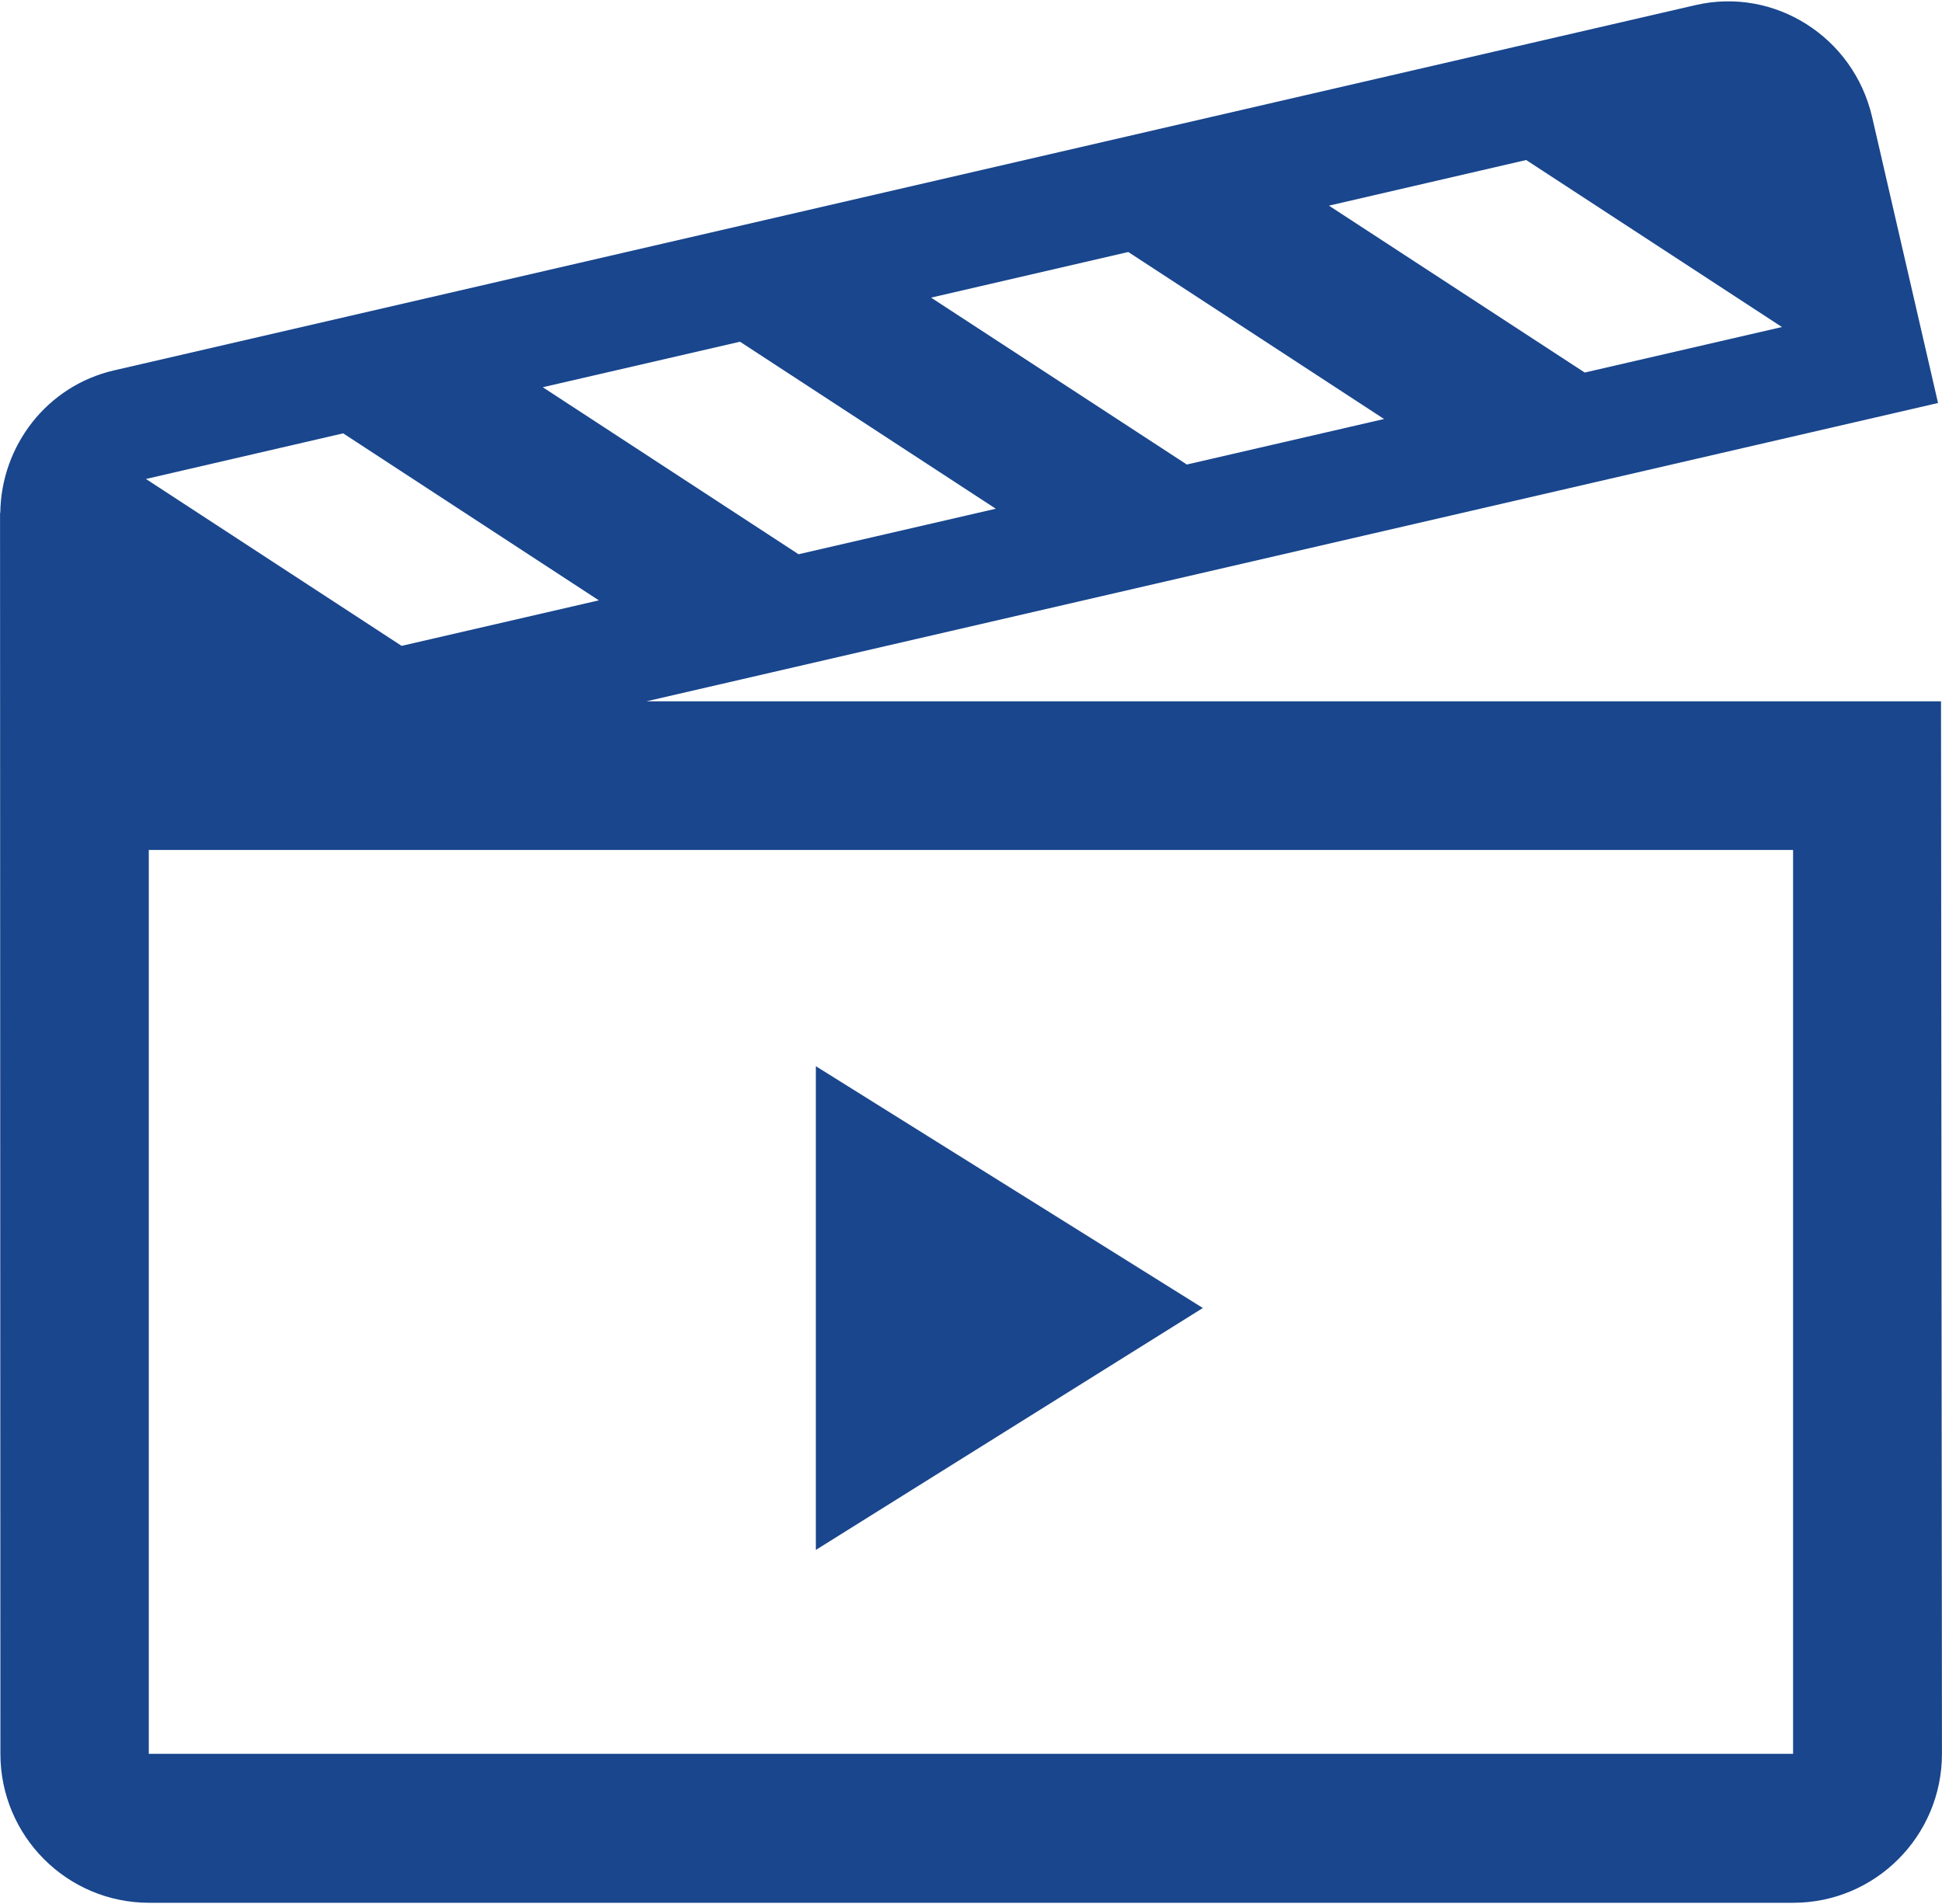
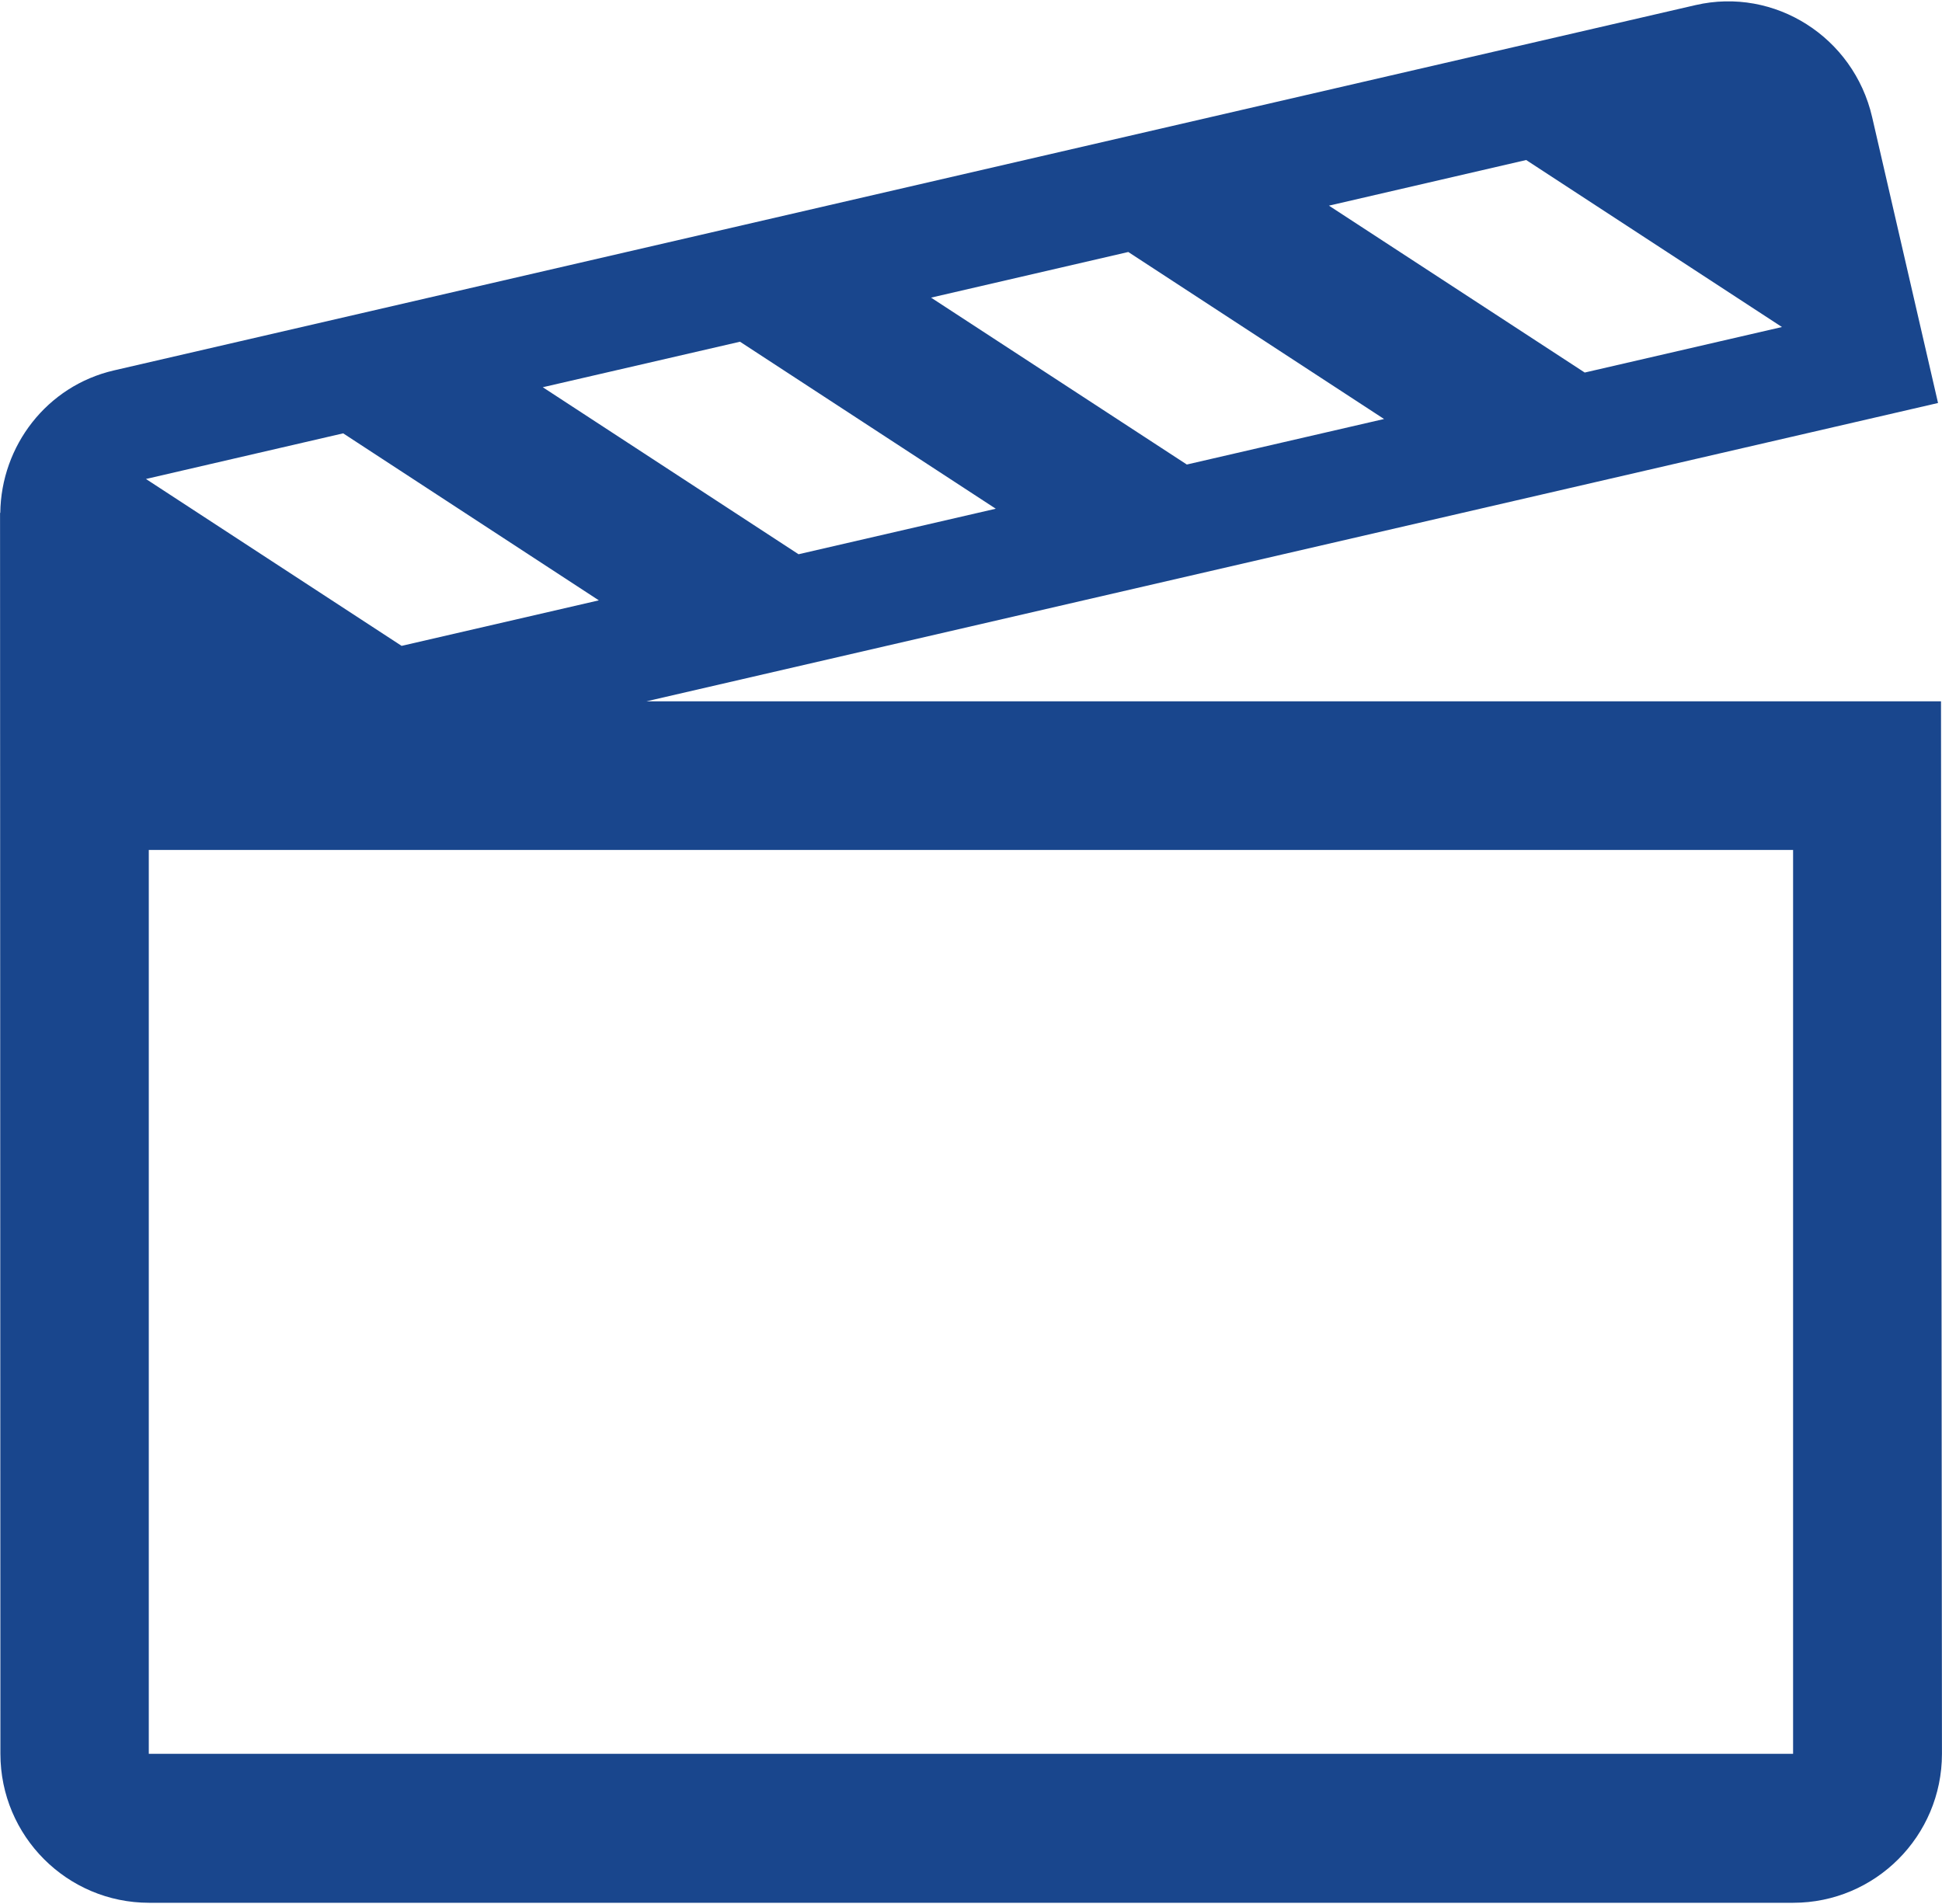
<svg xmlns="http://www.w3.org/2000/svg" width="512" height="502">
  <g fill="#19468D" fill-rule="nonzero">
    <path d="M511.737 184.898H170.41l340.546-78.653-17.374-75.372c-4.875-21.125-25.718-34.343-46.56-29.53L30.043 97.652C12.324 101.745.294 117.557.075 135.213H.013l.094 327.152c0 21.687 17.563 39.28 39.217 39.28h433.447c21.654 0 39.217-17.596 39.217-39.28l-.251-277.467zM402.368 42.186l67.436 44.03-51.997 12-67.437-44 51.998-12.03zM297.466 66.435l67.436 44.03-51.998 12-67.434-44 51.996-12.03zM195.097 90.089l67.435 44.03-51.998 12-67.434-44.03 51.997-12zm-104.62 24.157l67.403 44.029-51.998 12-67.402-43.998 51.997-12.031zm382.262 348.119H39.229V224.084h433.51v238.281z" />
-     <path d="M215.096 281.091v127.526l102.026-63.779z" />
  </g>
</svg>